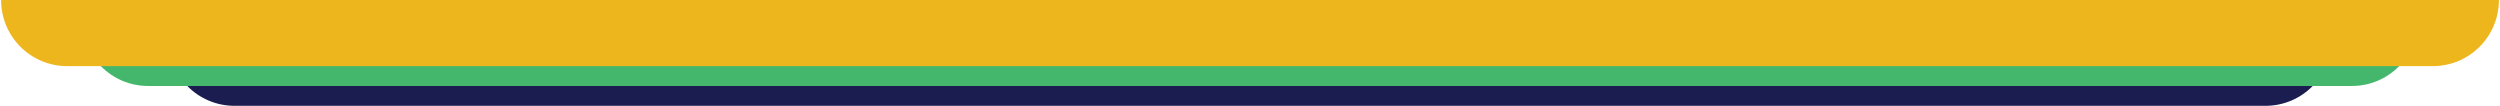
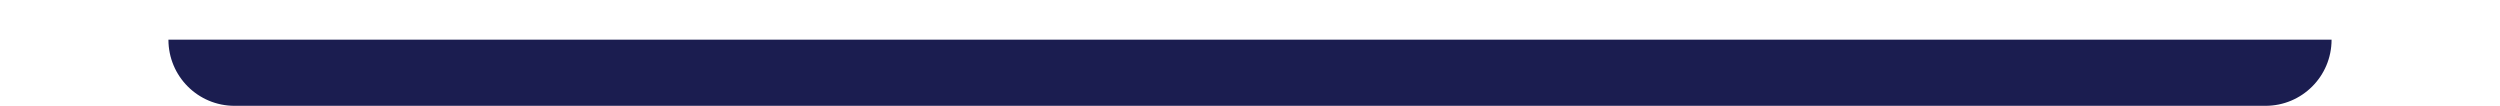
<svg xmlns="http://www.w3.org/2000/svg" id="Layer_1" version="1.1" viewBox="0 0 1134 48.3">
  <defs>
    <style>
      .st0 {
        fill: #edb61d;
      }

      .st1 {
        fill: #1b1d50;
      }

      .st2 {
        fill: #45b76d;
      }
    </style>
  </defs>
-   <path class="st1" d="M1057.6,18c0,16.6-13.4,30-30,30H106.4c-16.6,0-30-13.4-30-30h981.2Z" />
-   <path class="st2" d="M1096.8,9c0,16.6-13.4,30-30,30H67.2c-16.6,0-30-13.4-30-30h1059.5Z" />
-   <path class="st0" d="M1133.5,0c0,16.6-13.4,30-30,30H30.5C13.9,30,.5,16.6.5,0h1133Z" />
+   <path class="st1" d="M1057.6,18c0,16.6-13.4,30-30,30H106.4c-16.6,0-30-13.4-30-30Z" />
</svg>